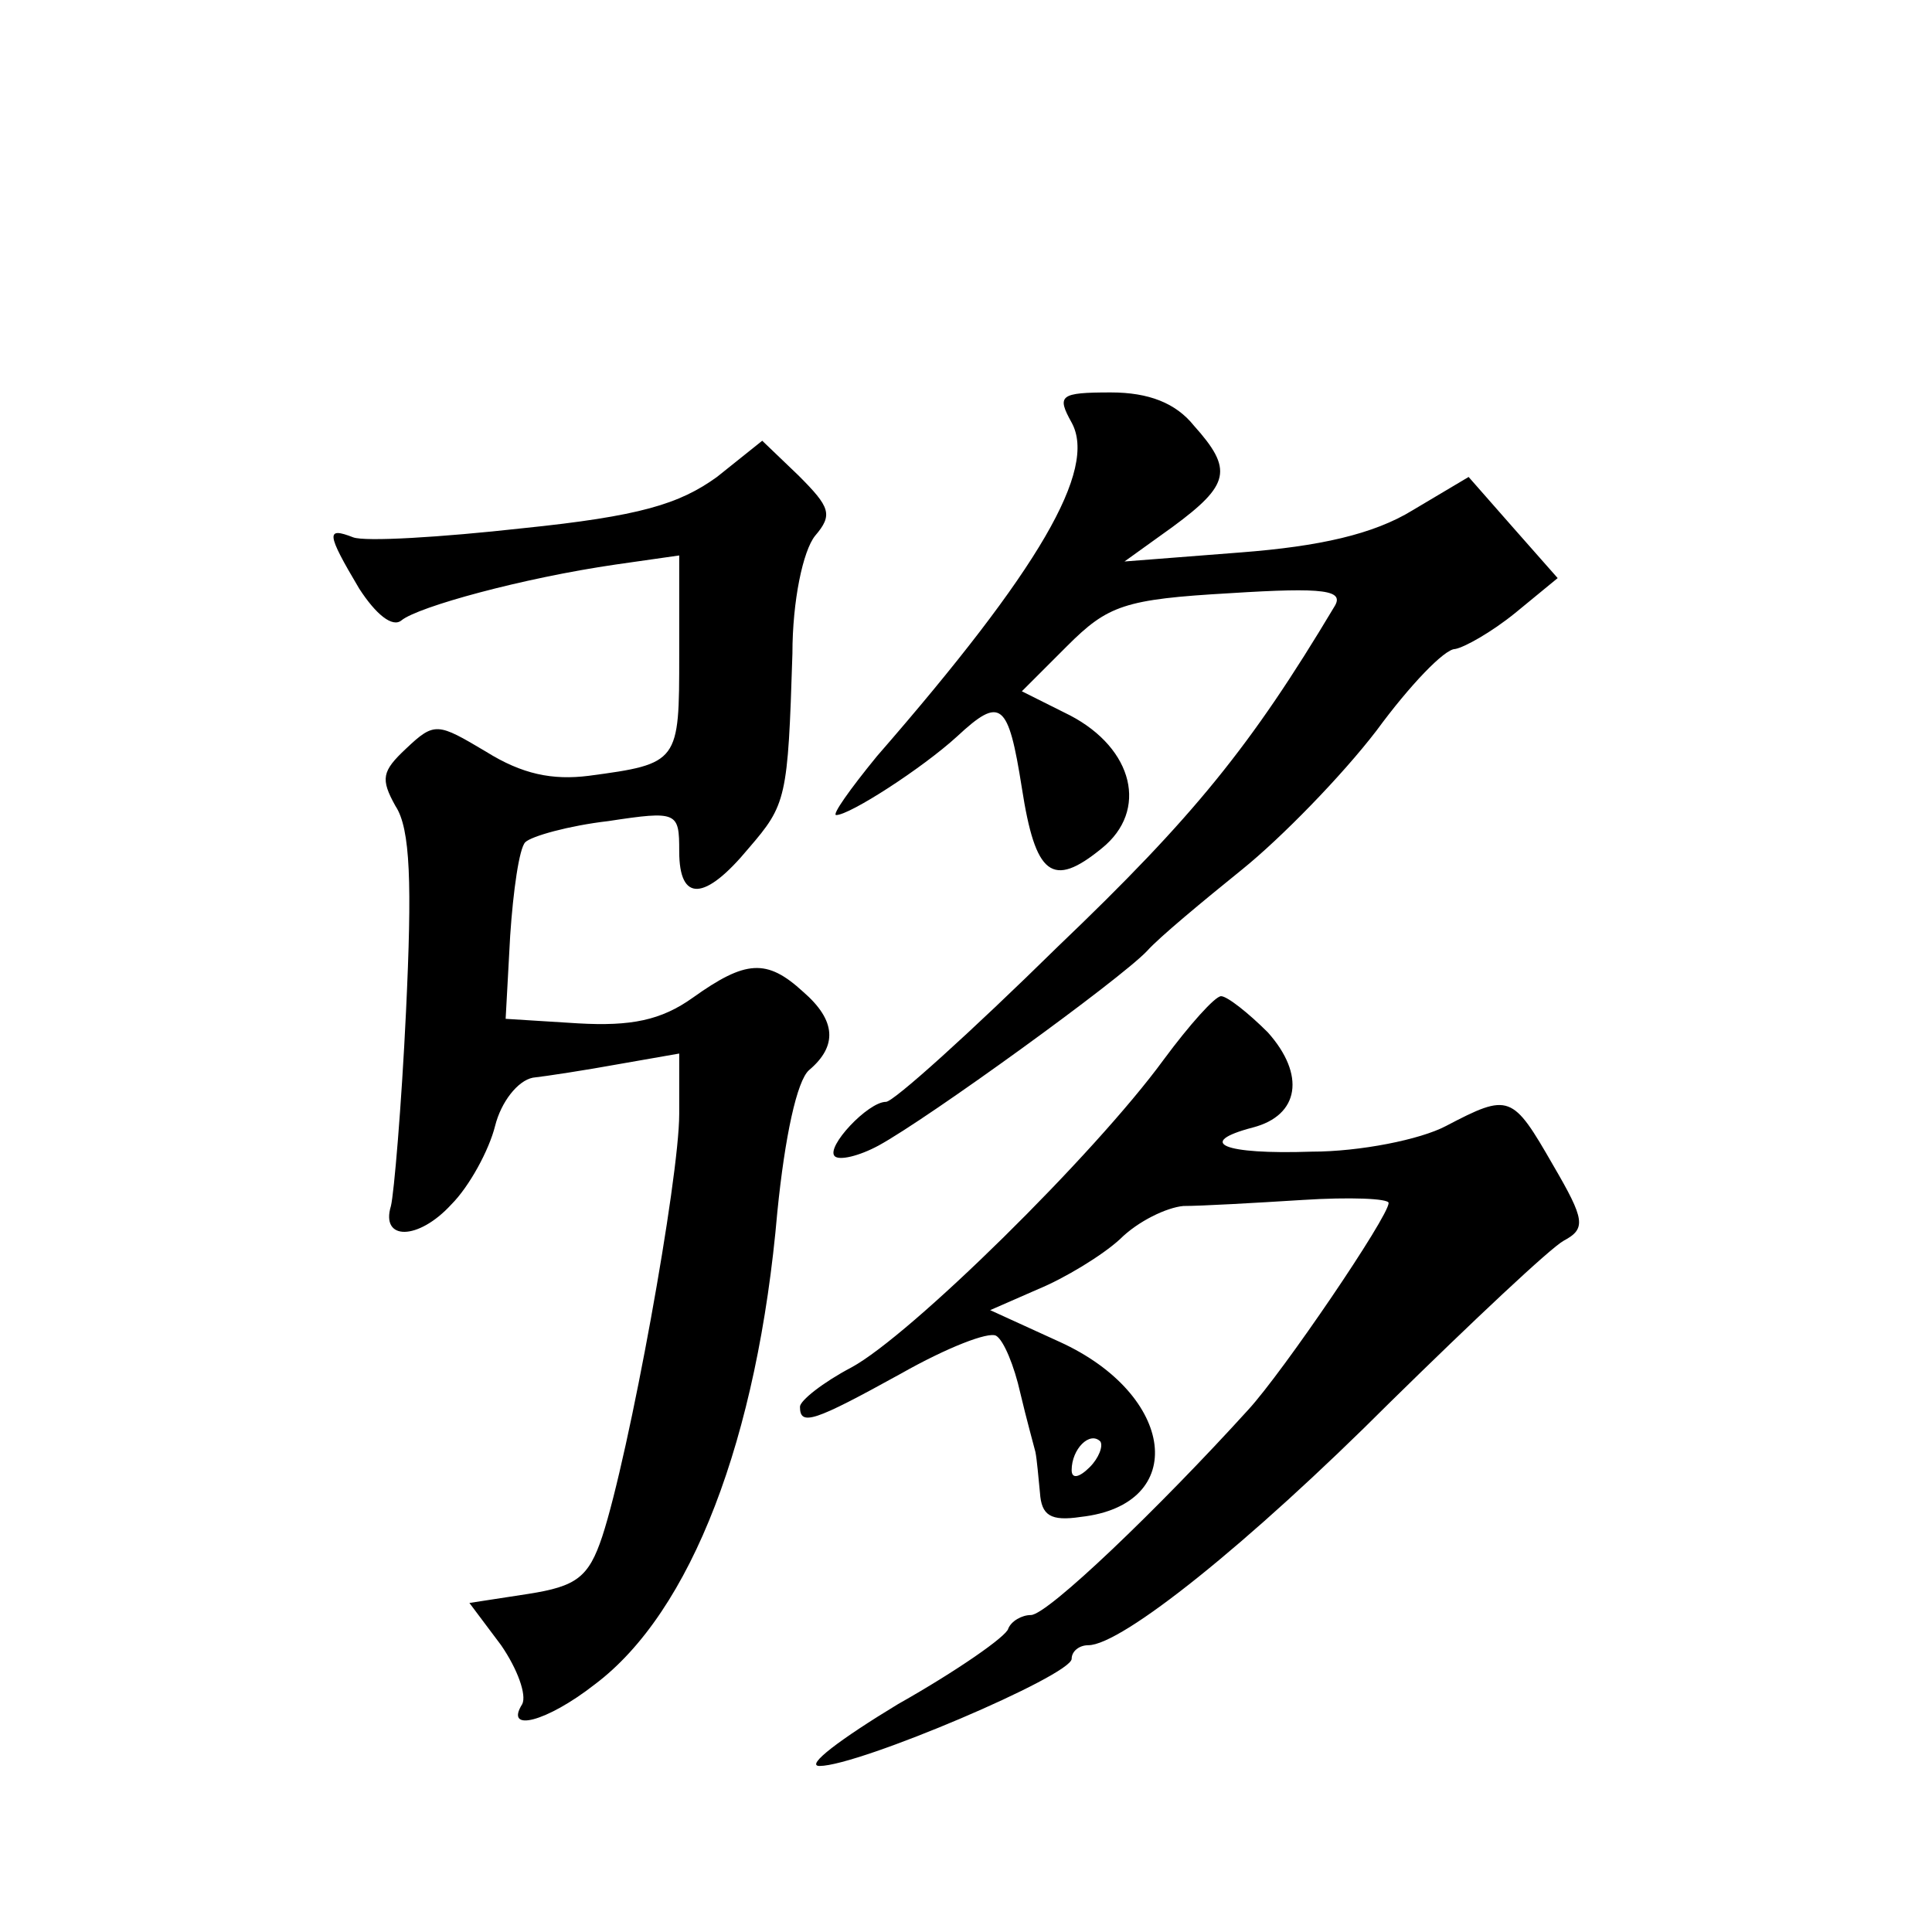
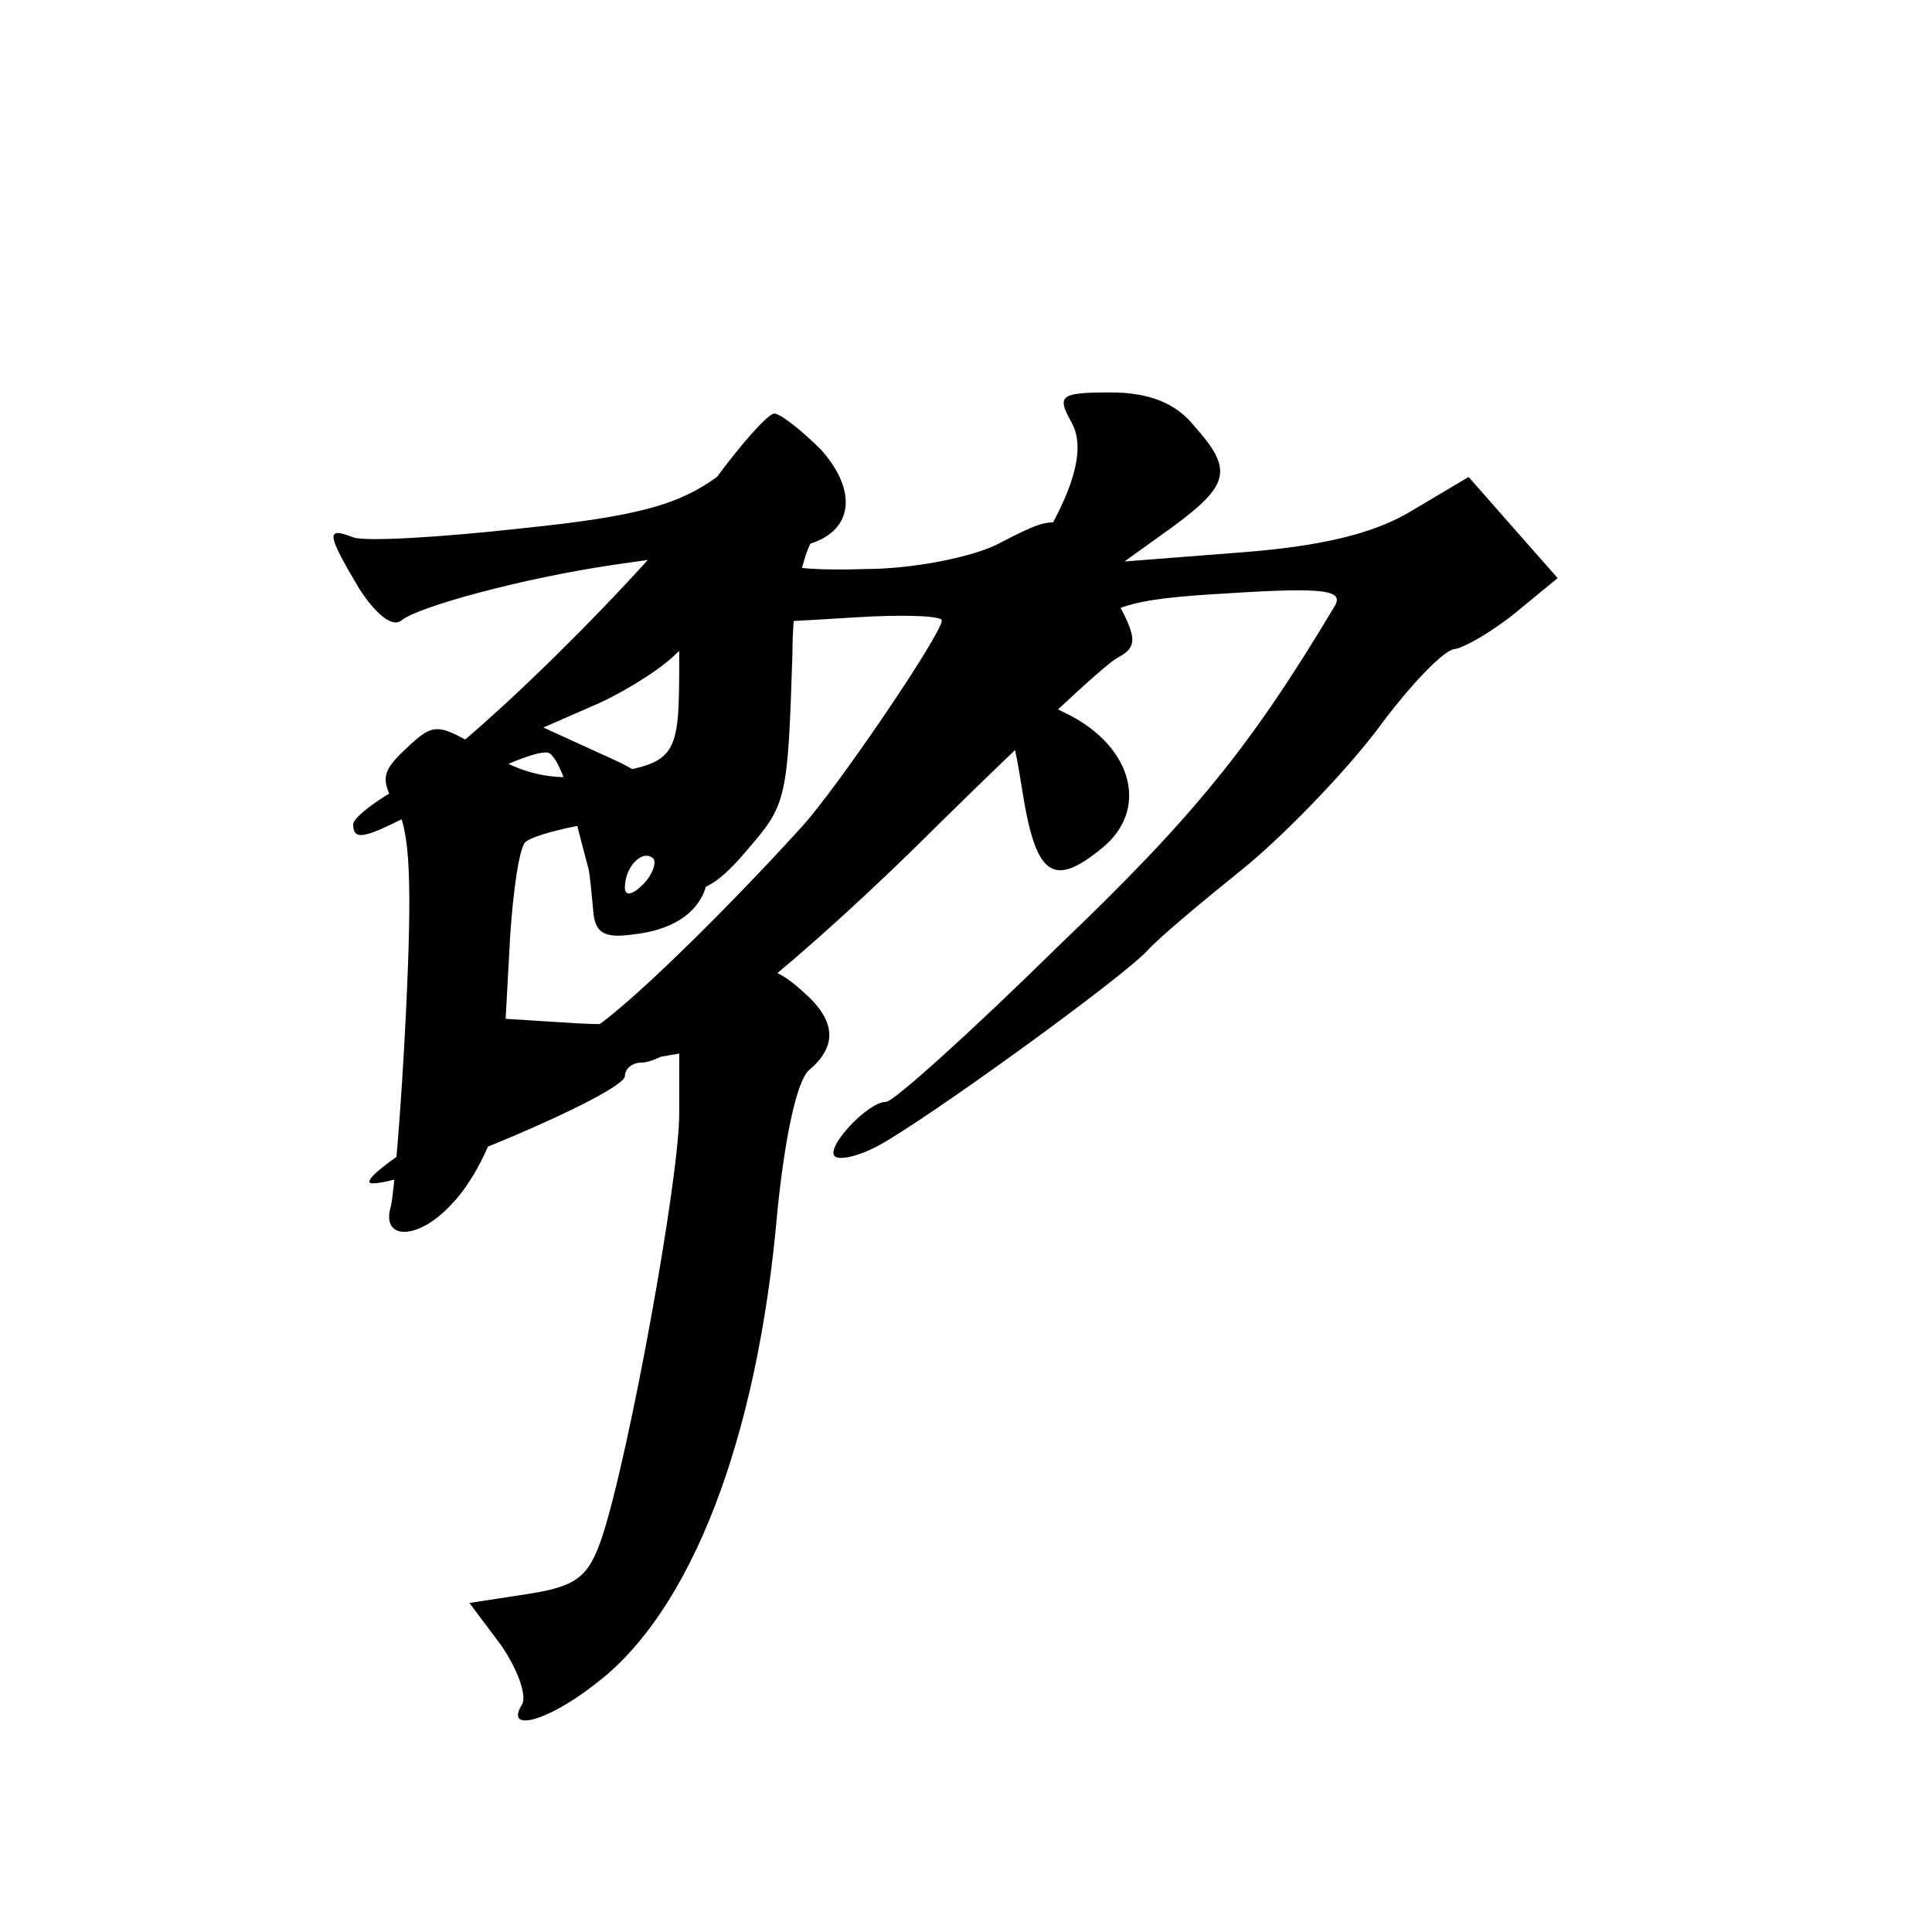
<svg xmlns="http://www.w3.org/2000/svg" version="1.0" width="128pt" height="128pt" viewBox="0 0 128 128" preserveAspectRatio="xMidYMid meet">
  <g transform="translate(0,128) scale(0.1,-0.1)" fill="#0" stroke="none">
-     <path d="M710 1000 c17 -31 -21 -97 -129 -221 -18 -22 -30 -39 -27 -39 9 0 57 31 80 52 29 27 34 23 43 -34 9 -58 20 -67 53 -40 31 25 21 66 -21 88 l-32 16 30 30 c27 27 38 31 108 35 63 4 76 2 69 -9 -55 -92 -93 -139 -183 -225 -58 -57 -109 -103 -114 -103 -12 0 -40 -30 -34 -36 3 -3 16 0 29 7 33 18 160 110 178 129 8 9 37 33 63 54 26 21 66 62 89 92 22 30 45 54 52 54 6 1 24 11 40 24 l28 23 -30 34 -29 33 -37 -22 c-26 -16 -62 -24 -114 -28 l-77 -6 32 23 c38 28 40 38 14 67 -12 15 -30 22 -55 22 -34 0 -36 -2 -26 -20z M475 964 c-25 -18 -51 -26 -129 -34 -54 -6 -104 -9 -112 -6 -18 7 -18 3 4 -34 11 -17 22 -26 28 -21 11 9 80 28 142 37 l42 6 0 -66 c0 -71 0 -72 -60 -80 -24 -3 -44 1 -68 16 -32 19 -34 20 -53 2 -16 -15 -17 -20 -7 -38 10 -15 11 -52 7 -136 -3 -63 -8 -121 -10 -129 -7 -23 18 -23 40 1 12 12 25 36 29 52 4 16 15 30 25 32 9 1 35 5 57 9 l40 7 0 -40 c0 -43 -33 -225 -51 -280 -9 -27 -17 -33 -49 -38 l-39 -6 21 -28 c11 -16 17 -33 14 -39 -12 -19 16 -12 48 13 64 48 108 163 121 313 5 50 13 87 21 94 19 16 18 33 -4 52 -24 22 -38 21 -73 -4 -21 -15 -41 -19 -76 -17 l-48 3 3 55 c2 30 6 58 10 62 4 4 29 11 55 14 46 7 47 6 47 -20 0 -34 17 -33 46 2 25 29 26 33 29 129 0 35 7 68 15 78 12 14 10 19 -11 40 l-24 23 -30 -24z M771 578 c-46 -63 -168 -183 -207 -204 -19 -10 -34 -22 -34 -26 0 -13 9 -10 67 22 30 17 58 28 63 25 5 -3 12 -20 16 -38 4 -17 9 -35 10 -39 1 -5 2 -17 3 -27 1 -15 7 -19 27 -16 72 8 63 81 -14 116 l-46 21 32 14 c17 7 42 22 54 33 12 12 31 21 42 22 12 0 47 2 79 4 31 2 57 1 57 -2 0 -9 -70 -112 -93 -137 -59 -65 -133 -136 -144 -136 -6 0 -13 -4 -15 -9 -1 -5 -34 -28 -73 -50 -38 -23 -62 -41 -52 -41 26 0 167 60 167 71 0 5 5 9 11 9 22 0 106 67 200 161 55 54 106 102 115 107 15 8 14 14 -7 50 -27 47 -29 48 -71 26 -17 -9 -57 -17 -89 -17 -59 -2 -77 6 -39 16 31 8 35 35 10 63 -13 13 -27 24 -31 24 -4 0 -21 -19 -38 -42z m-49 -270 c-7 -7 -12 -8 -12 -2 0 14 12 26 19 19 2 -3 -1 -11 -7 -17z" />
+     <path d="M710 1000 c17 -31 -21 -97 -129 -221 -18 -22 -30 -39 -27 -39 9 0 57 31 80 52 29 27 34 23 43 -34 9 -58 20 -67 53 -40 31 25 21 66 -21 88 l-32 16 30 30 c27 27 38 31 108 35 63 4 76 2 69 -9 -55 -92 -93 -139 -183 -225 -58 -57 -109 -103 -114 -103 -12 0 -40 -30 -34 -36 3 -3 16 0 29 7 33 18 160 110 178 129 8 9 37 33 63 54 26 21 66 62 89 92 22 30 45 54 52 54 6 1 24 11 40 24 l28 23 -30 34 -29 33 -37 -22 c-26 -16 -62 -24 -114 -28 l-77 -6 32 23 c38 28 40 38 14 67 -12 15 -30 22 -55 22 -34 0 -36 -2 -26 -20z M475 964 c-25 -18 -51 -26 -129 -34 -54 -6 -104 -9 -112 -6 -18 7 -18 3 4 -34 11 -17 22 -26 28 -21 11 9 80 28 142 37 l42 6 0 -66 c0 -71 0 -72 -60 -80 -24 -3 -44 1 -68 16 -32 19 -34 20 -53 2 -16 -15 -17 -20 -7 -38 10 -15 11 -52 7 -136 -3 -63 -8 -121 -10 -129 -7 -23 18 -23 40 1 12 12 25 36 29 52 4 16 15 30 25 32 9 1 35 5 57 9 l40 7 0 -40 c0 -43 -33 -225 -51 -280 -9 -27 -17 -33 -49 -38 l-39 -6 21 -28 c11 -16 17 -33 14 -39 -12 -19 16 -12 48 13 64 48 108 163 121 313 5 50 13 87 21 94 19 16 18 33 -4 52 -24 22 -38 21 -73 -4 -21 -15 -41 -19 -76 -17 l-48 3 3 55 c2 30 6 58 10 62 4 4 29 11 55 14 46 7 47 6 47 -20 0 -34 17 -33 46 2 25 29 26 33 29 129 0 35 7 68 15 78 12 14 10 19 -11 40 l-24 23 -30 -24z c-46 -63 -168 -183 -207 -204 -19 -10 -34 -22 -34 -26 0 -13 9 -10 67 22 30 17 58 28 63 25 5 -3 12 -20 16 -38 4 -17 9 -35 10 -39 1 -5 2 -17 3 -27 1 -15 7 -19 27 -16 72 8 63 81 -14 116 l-46 21 32 14 c17 7 42 22 54 33 12 12 31 21 42 22 12 0 47 2 79 4 31 2 57 1 57 -2 0 -9 -70 -112 -93 -137 -59 -65 -133 -136 -144 -136 -6 0 -13 -4 -15 -9 -1 -5 -34 -28 -73 -50 -38 -23 -62 -41 -52 -41 26 0 167 60 167 71 0 5 5 9 11 9 22 0 106 67 200 161 55 54 106 102 115 107 15 8 14 14 -7 50 -27 47 -29 48 -71 26 -17 -9 -57 -17 -89 -17 -59 -2 -77 6 -39 16 31 8 35 35 10 63 -13 13 -27 24 -31 24 -4 0 -21 -19 -38 -42z m-49 -270 c-7 -7 -12 -8 -12 -2 0 14 12 26 19 19 2 -3 -1 -11 -7 -17z" />
  </g>
</svg>